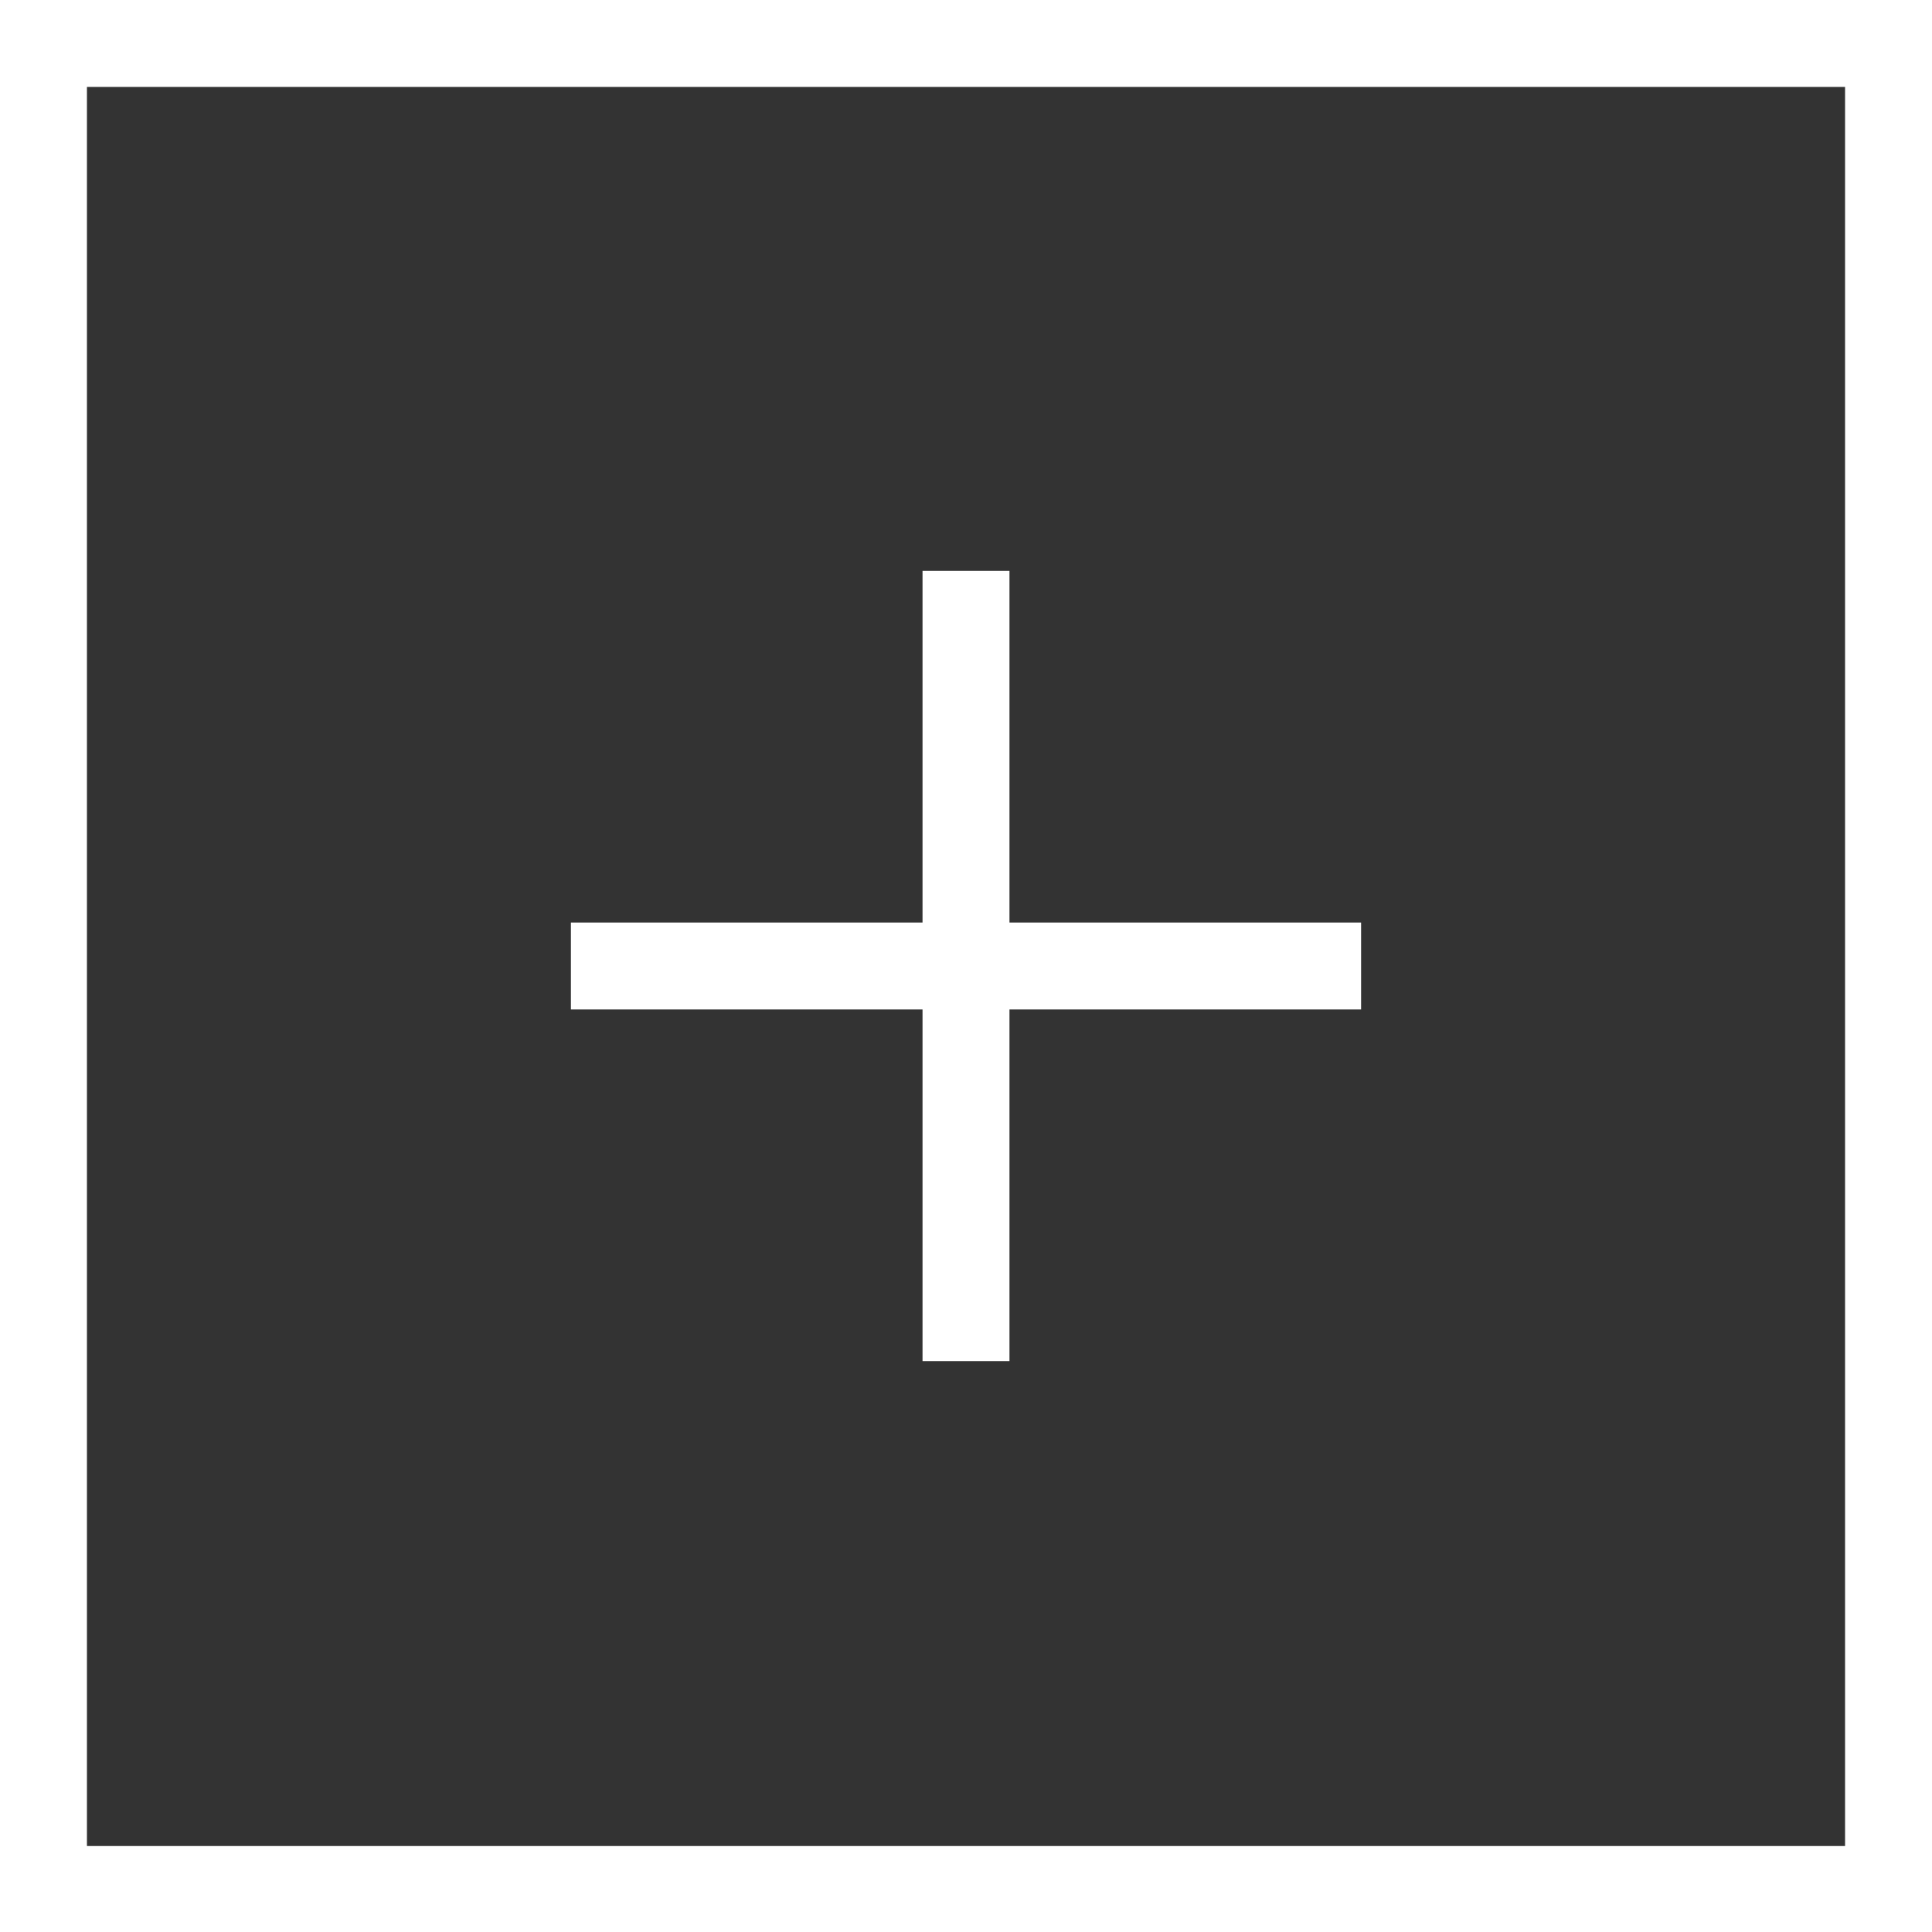
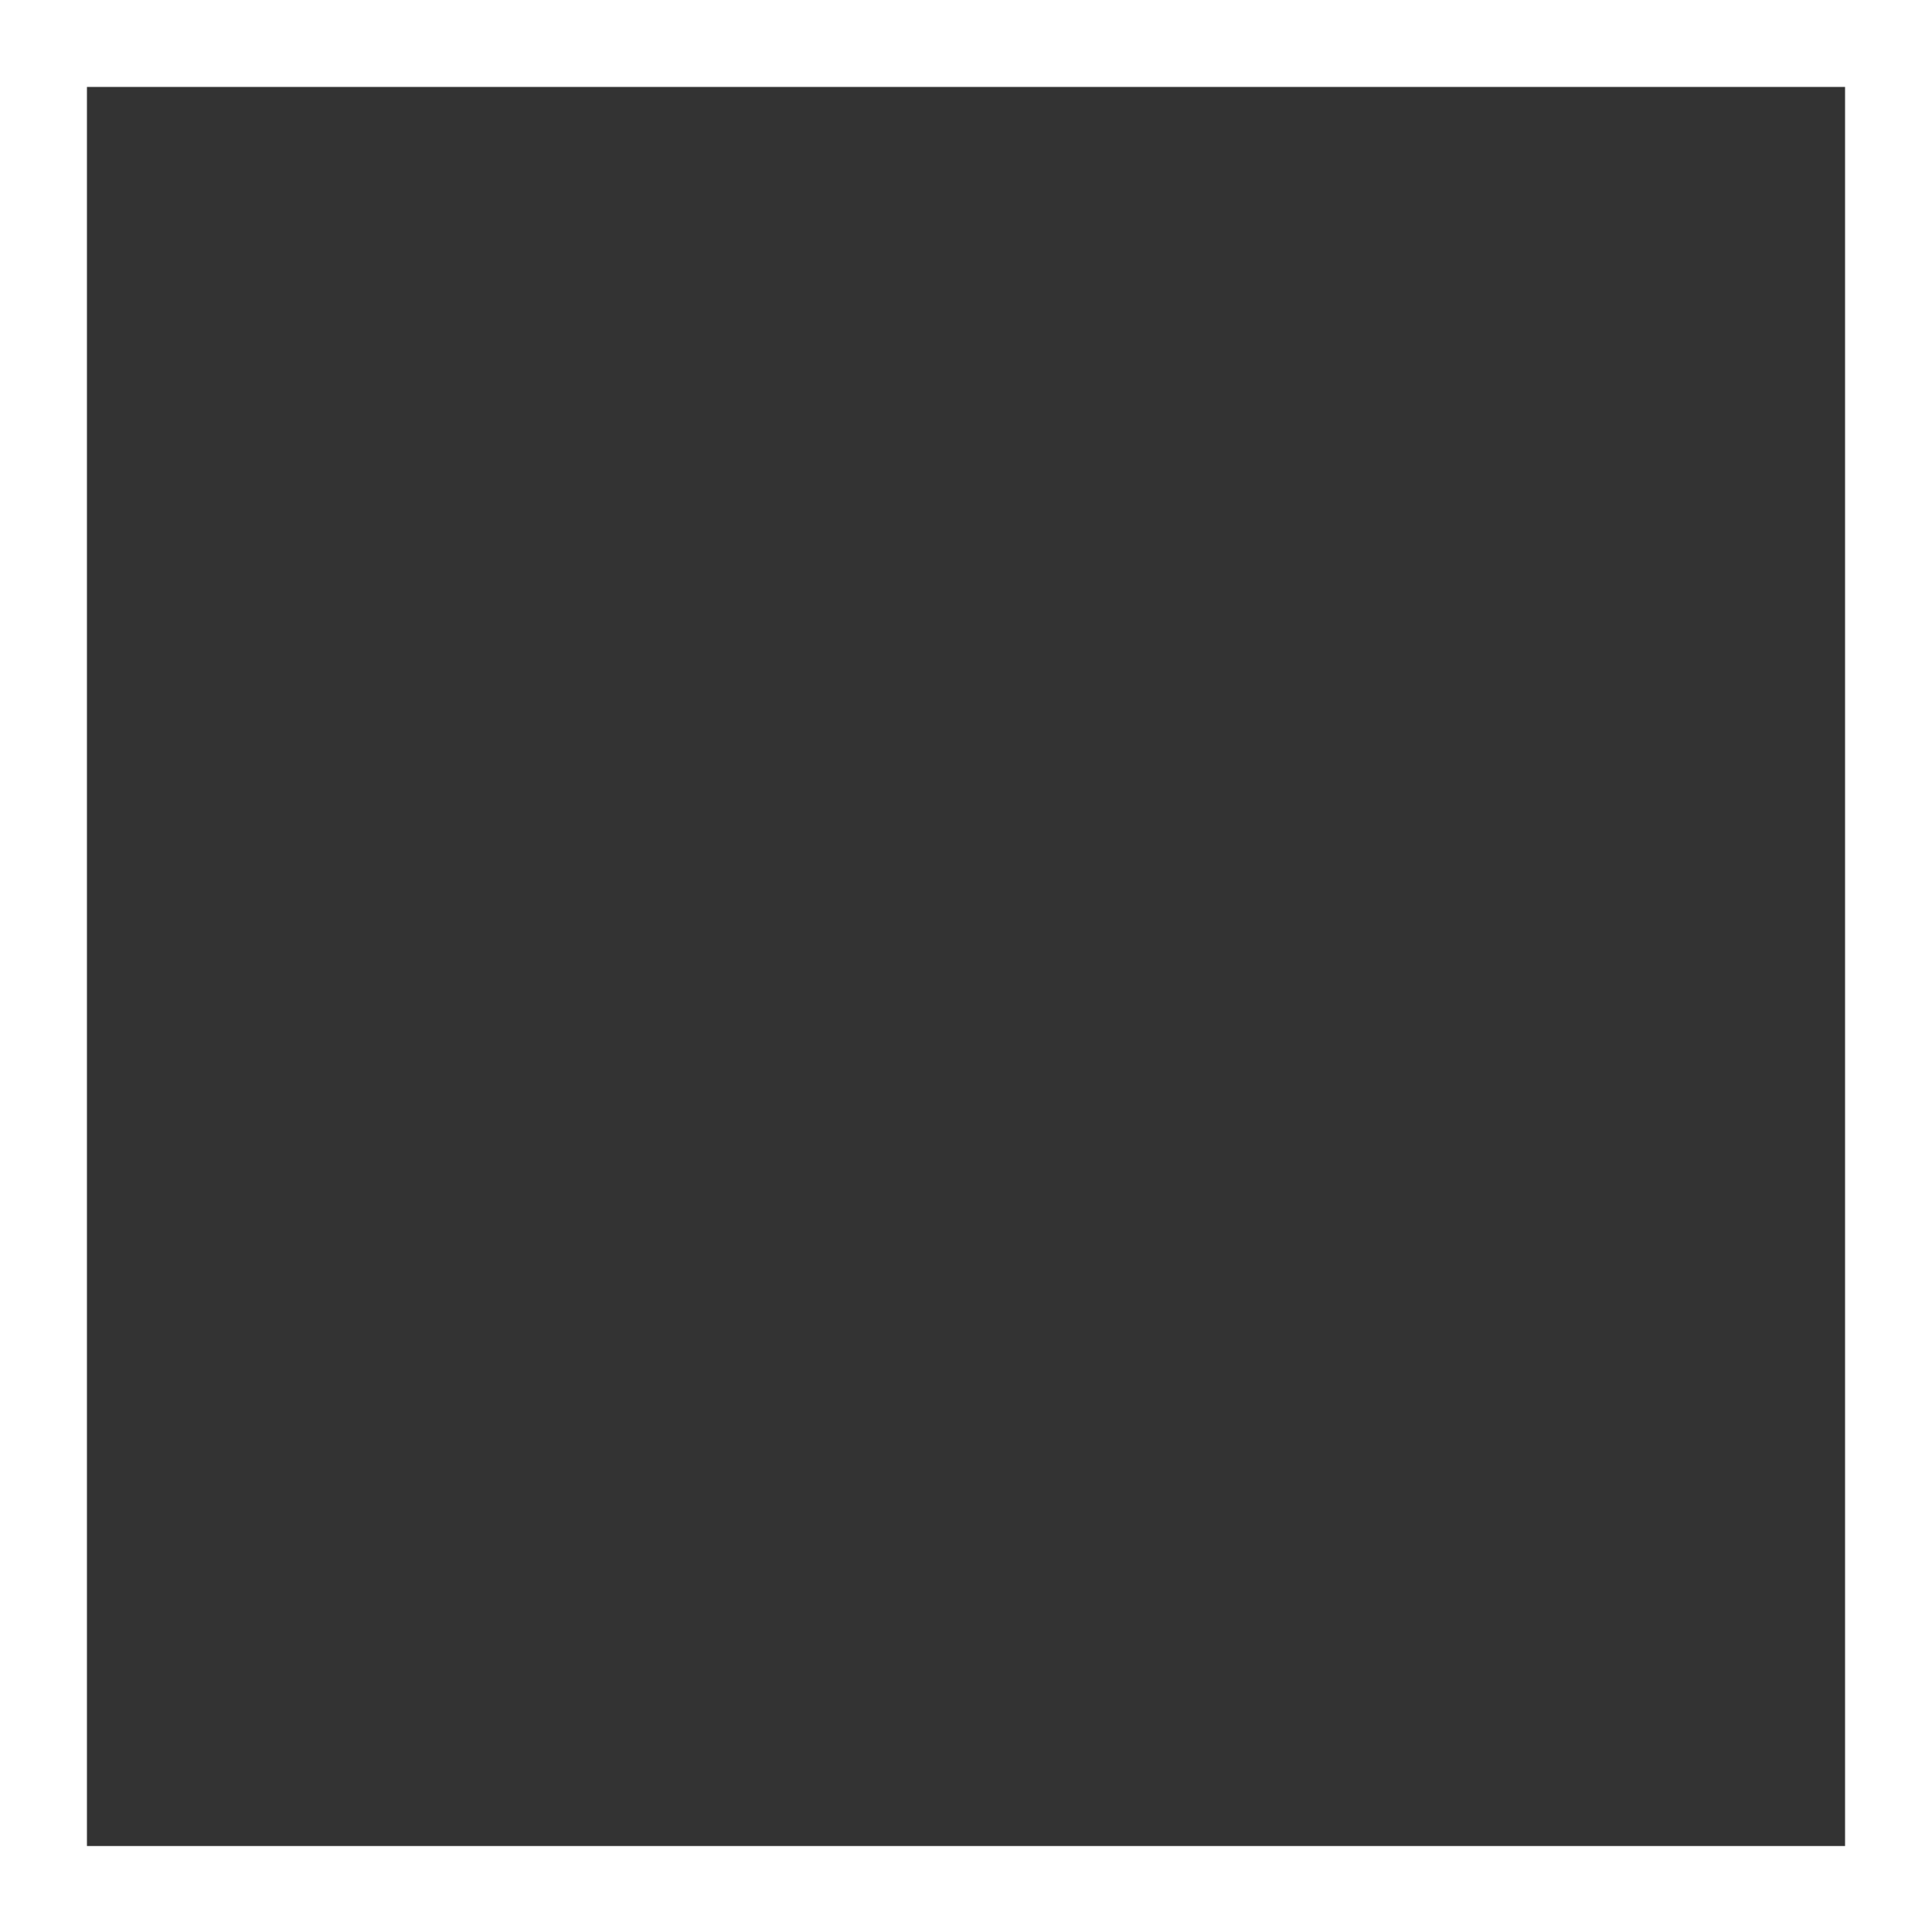
<svg xmlns="http://www.w3.org/2000/svg" viewBox="-49 51 200 200">
  <rect x="-49" y="51" width="200" height="200" fill="#333333" stroke="none" />
  <g fill="#fff">
    <path d="M-49 51v200h200V51zm191 191.1H-40V60h182z" />
-     <path d="M46.5 191.9h9v-36.4h36.4v-9H55.5v-36.4h-9v36.4H10.1v9h36.4z" />
  </g>
</svg>